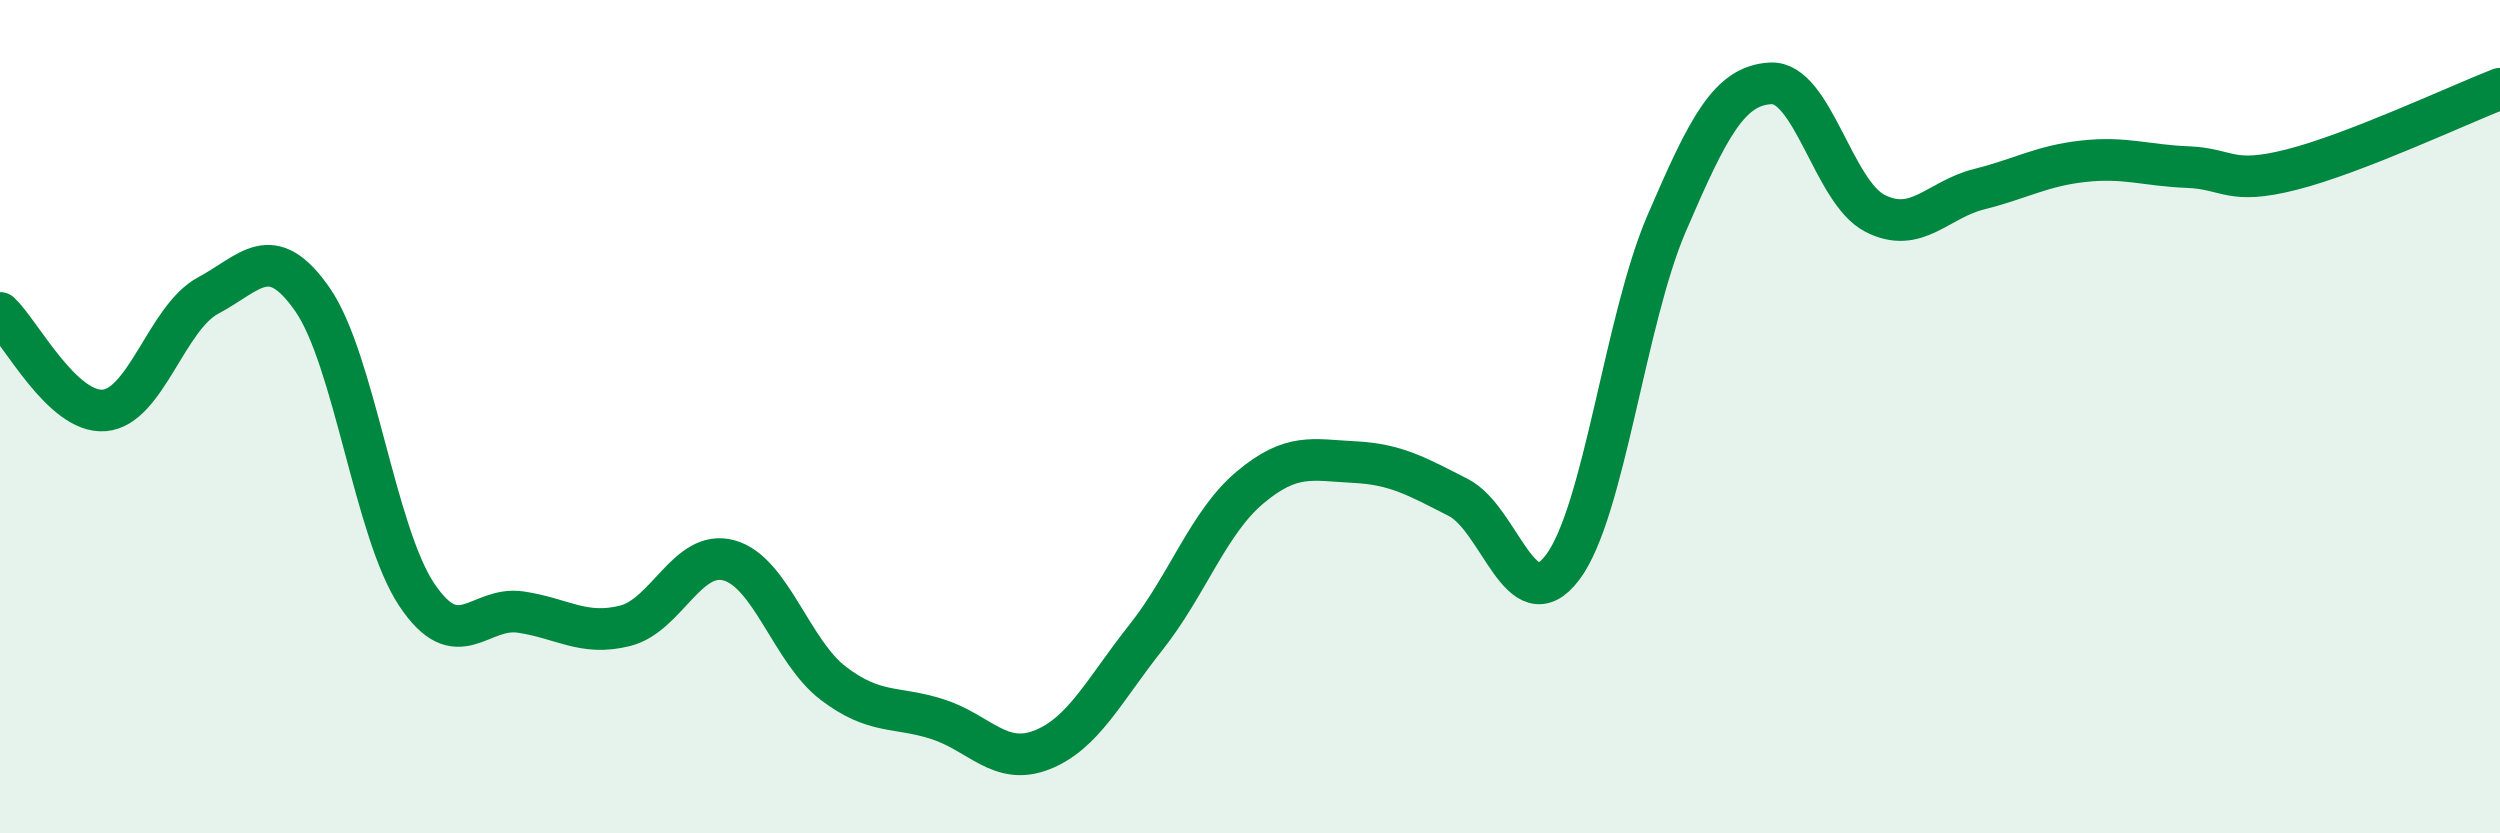
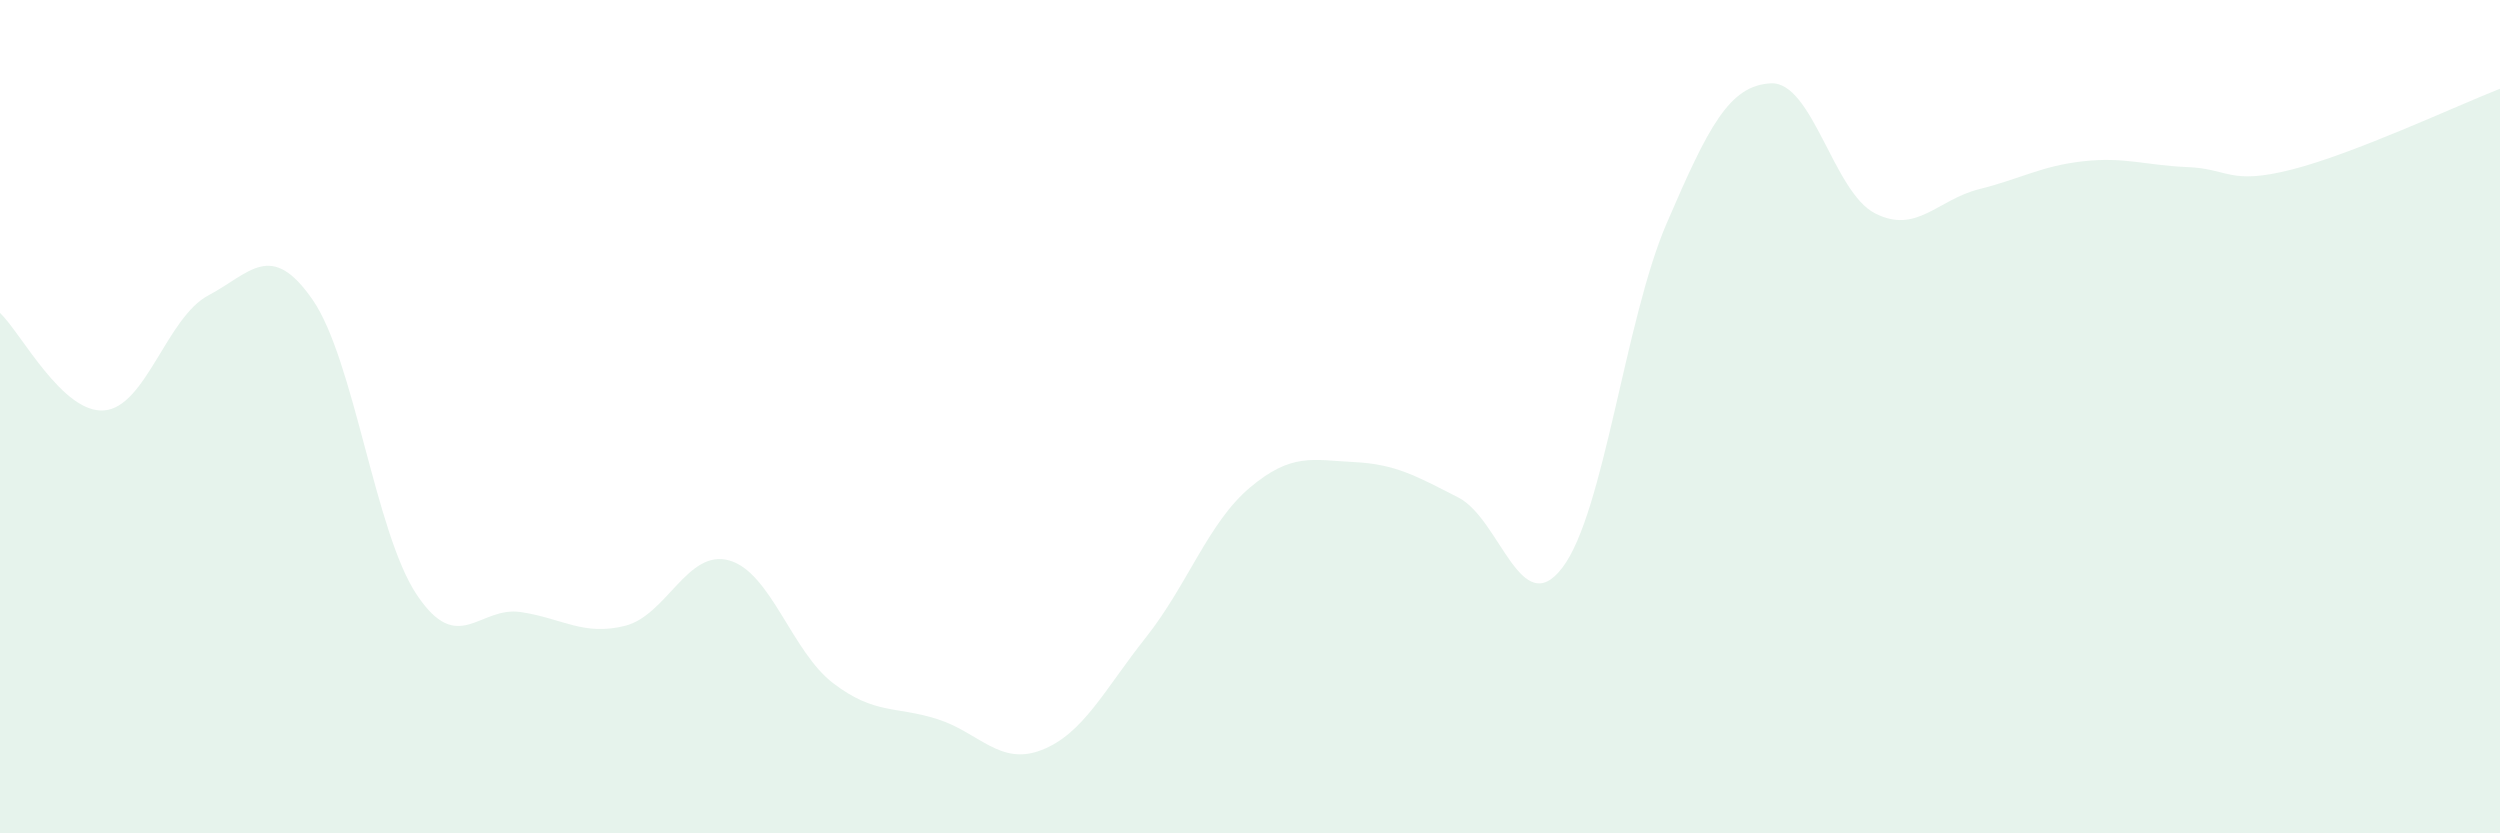
<svg xmlns="http://www.w3.org/2000/svg" width="60" height="20" viewBox="0 0 60 20">
  <path d="M 0,7.51 C 0.5,7.98 1.5,9.93 2.5,9.85 C 3.5,9.77 4,7.62 5,7.09 C 6,6.56 6.5,5.75 7.5,7.19 C 8.5,8.63 9,12.77 10,14.27 C 11,15.77 11.5,14.54 12.5,14.69 C 13.5,14.84 14,15.27 15,15.02 C 16,14.77 16.5,13.17 17.5,13.45 C 18.5,13.73 19,15.64 20,16.4 C 21,17.16 21.5,16.94 22.5,17.26 C 23.5,17.58 24,18.39 25,18 C 26,17.61 26.5,16.56 27.5,15.3 C 28.5,14.04 29,12.54 30,11.7 C 31,10.86 31.5,11.04 32.5,11.09 C 33.5,11.14 34,11.43 35,11.94 C 36,12.45 36.5,14.94 37.5,13.62 C 38.5,12.3 39,7.68 40,5.36 C 41,3.04 41.5,2.05 42.5,2 C 43.5,1.95 44,4.61 45,5.12 C 46,5.63 46.5,4.79 47.5,4.54 C 48.5,4.29 49,3.98 50,3.87 C 51,3.76 51.5,3.97 52.5,4.01 C 53.5,4.05 53.5,4.45 55,4.07 C 56.5,3.69 59,2.52 60,2.13L60 20L0 20Z" fill="#008740" opacity="0.1" stroke-linecap="round" stroke-linejoin="round" />
-   <path d="M 0,7.51 C 0.5,7.98 1.5,9.93 2.5,9.85 C 3.5,9.77 4,7.62 5,7.09 C 6,6.56 6.5,5.75 7.5,7.19 C 8.5,8.63 9,12.77 10,14.27 C 11,15.77 11.5,14.54 12.5,14.69 C 13.5,14.84 14,15.27 15,15.02 C 16,14.77 16.5,13.17 17.5,13.45 C 18.5,13.73 19,15.64 20,16.4 C 21,17.16 21.5,16.94 22.5,17.26 C 23.5,17.58 24,18.39 25,18 C 26,17.61 26.5,16.56 27.5,15.3 C 28.5,14.04 29,12.54 30,11.7 C 31,10.86 31.5,11.04 32.5,11.09 C 33.5,11.14 34,11.43 35,11.94 C 36,12.45 36.5,14.94 37.5,13.62 C 38.5,12.3 39,7.68 40,5.36 C 41,3.04 41.5,2.05 42.5,2 C 43.5,1.95 44,4.61 45,5.12 C 46,5.63 46.5,4.79 47.5,4.54 C 48.5,4.29 49,3.98 50,3.87 C 51,3.76 51.5,3.97 52.5,4.01 C 53.5,4.05 53.5,4.45 55,4.07 C 56.5,3.69 59,2.52 60,2.13" stroke="#008740" stroke-width="1" fill="none" stroke-linecap="round" stroke-linejoin="round" />
</svg>